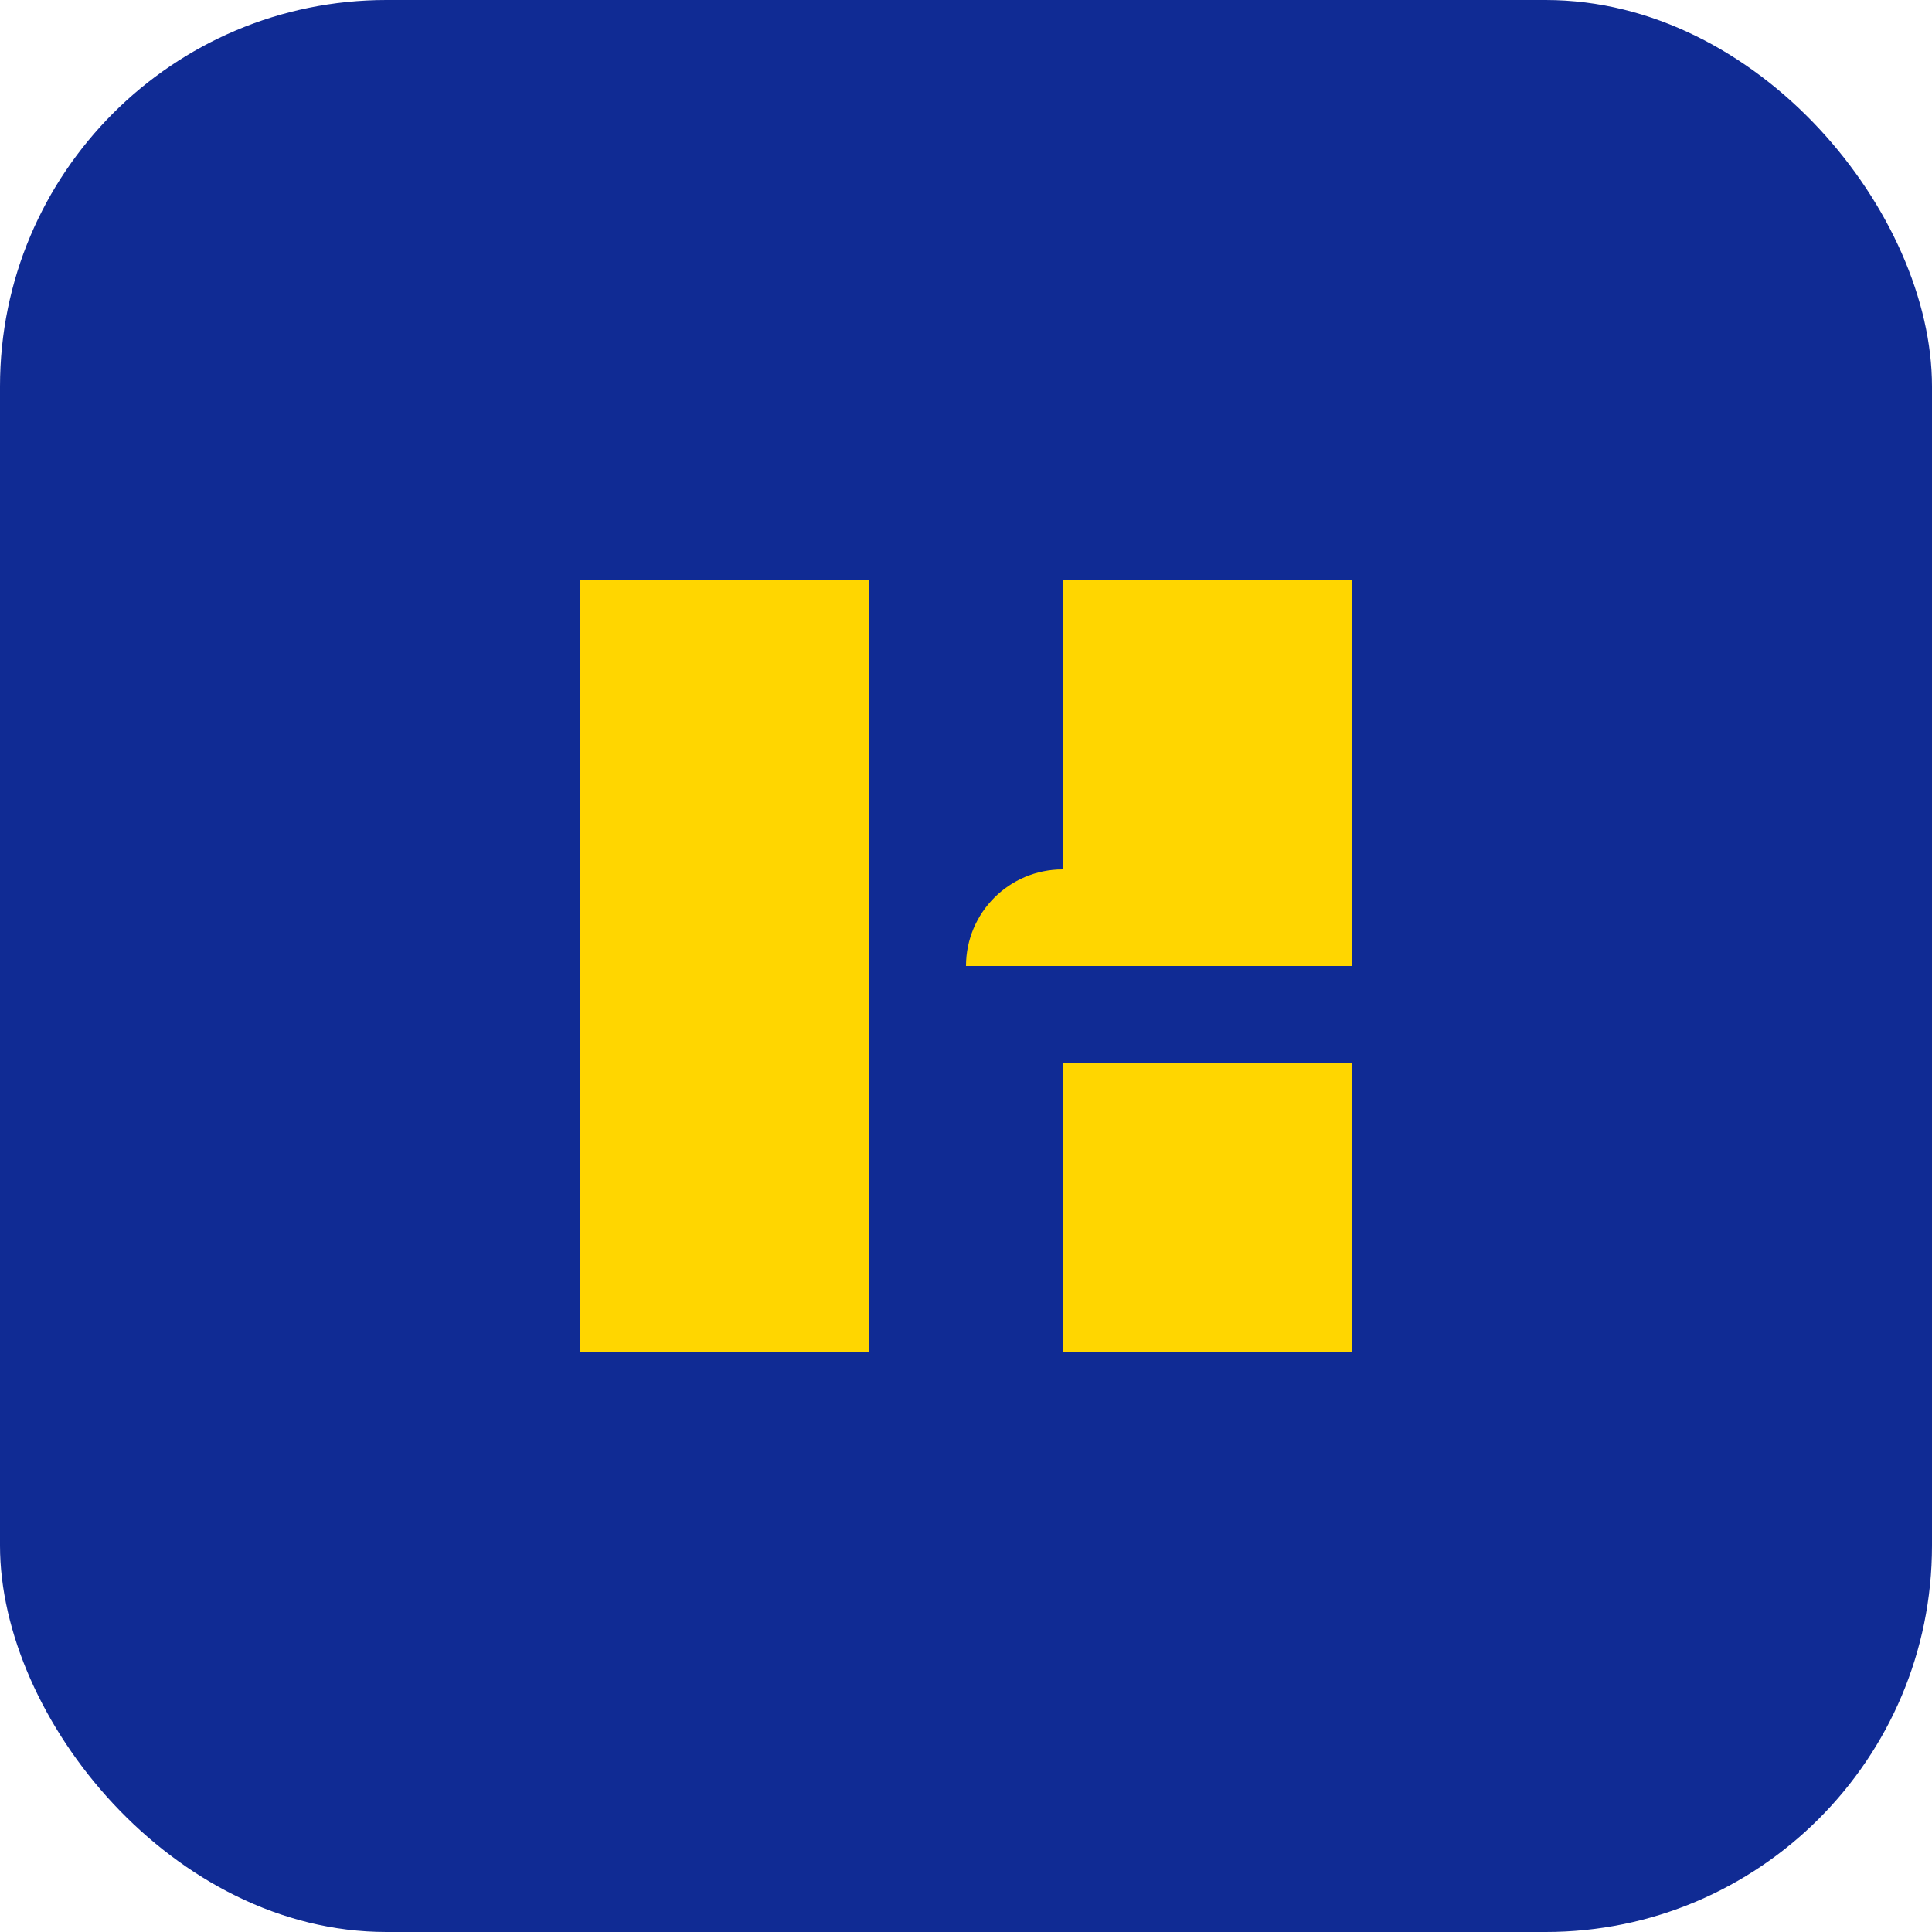
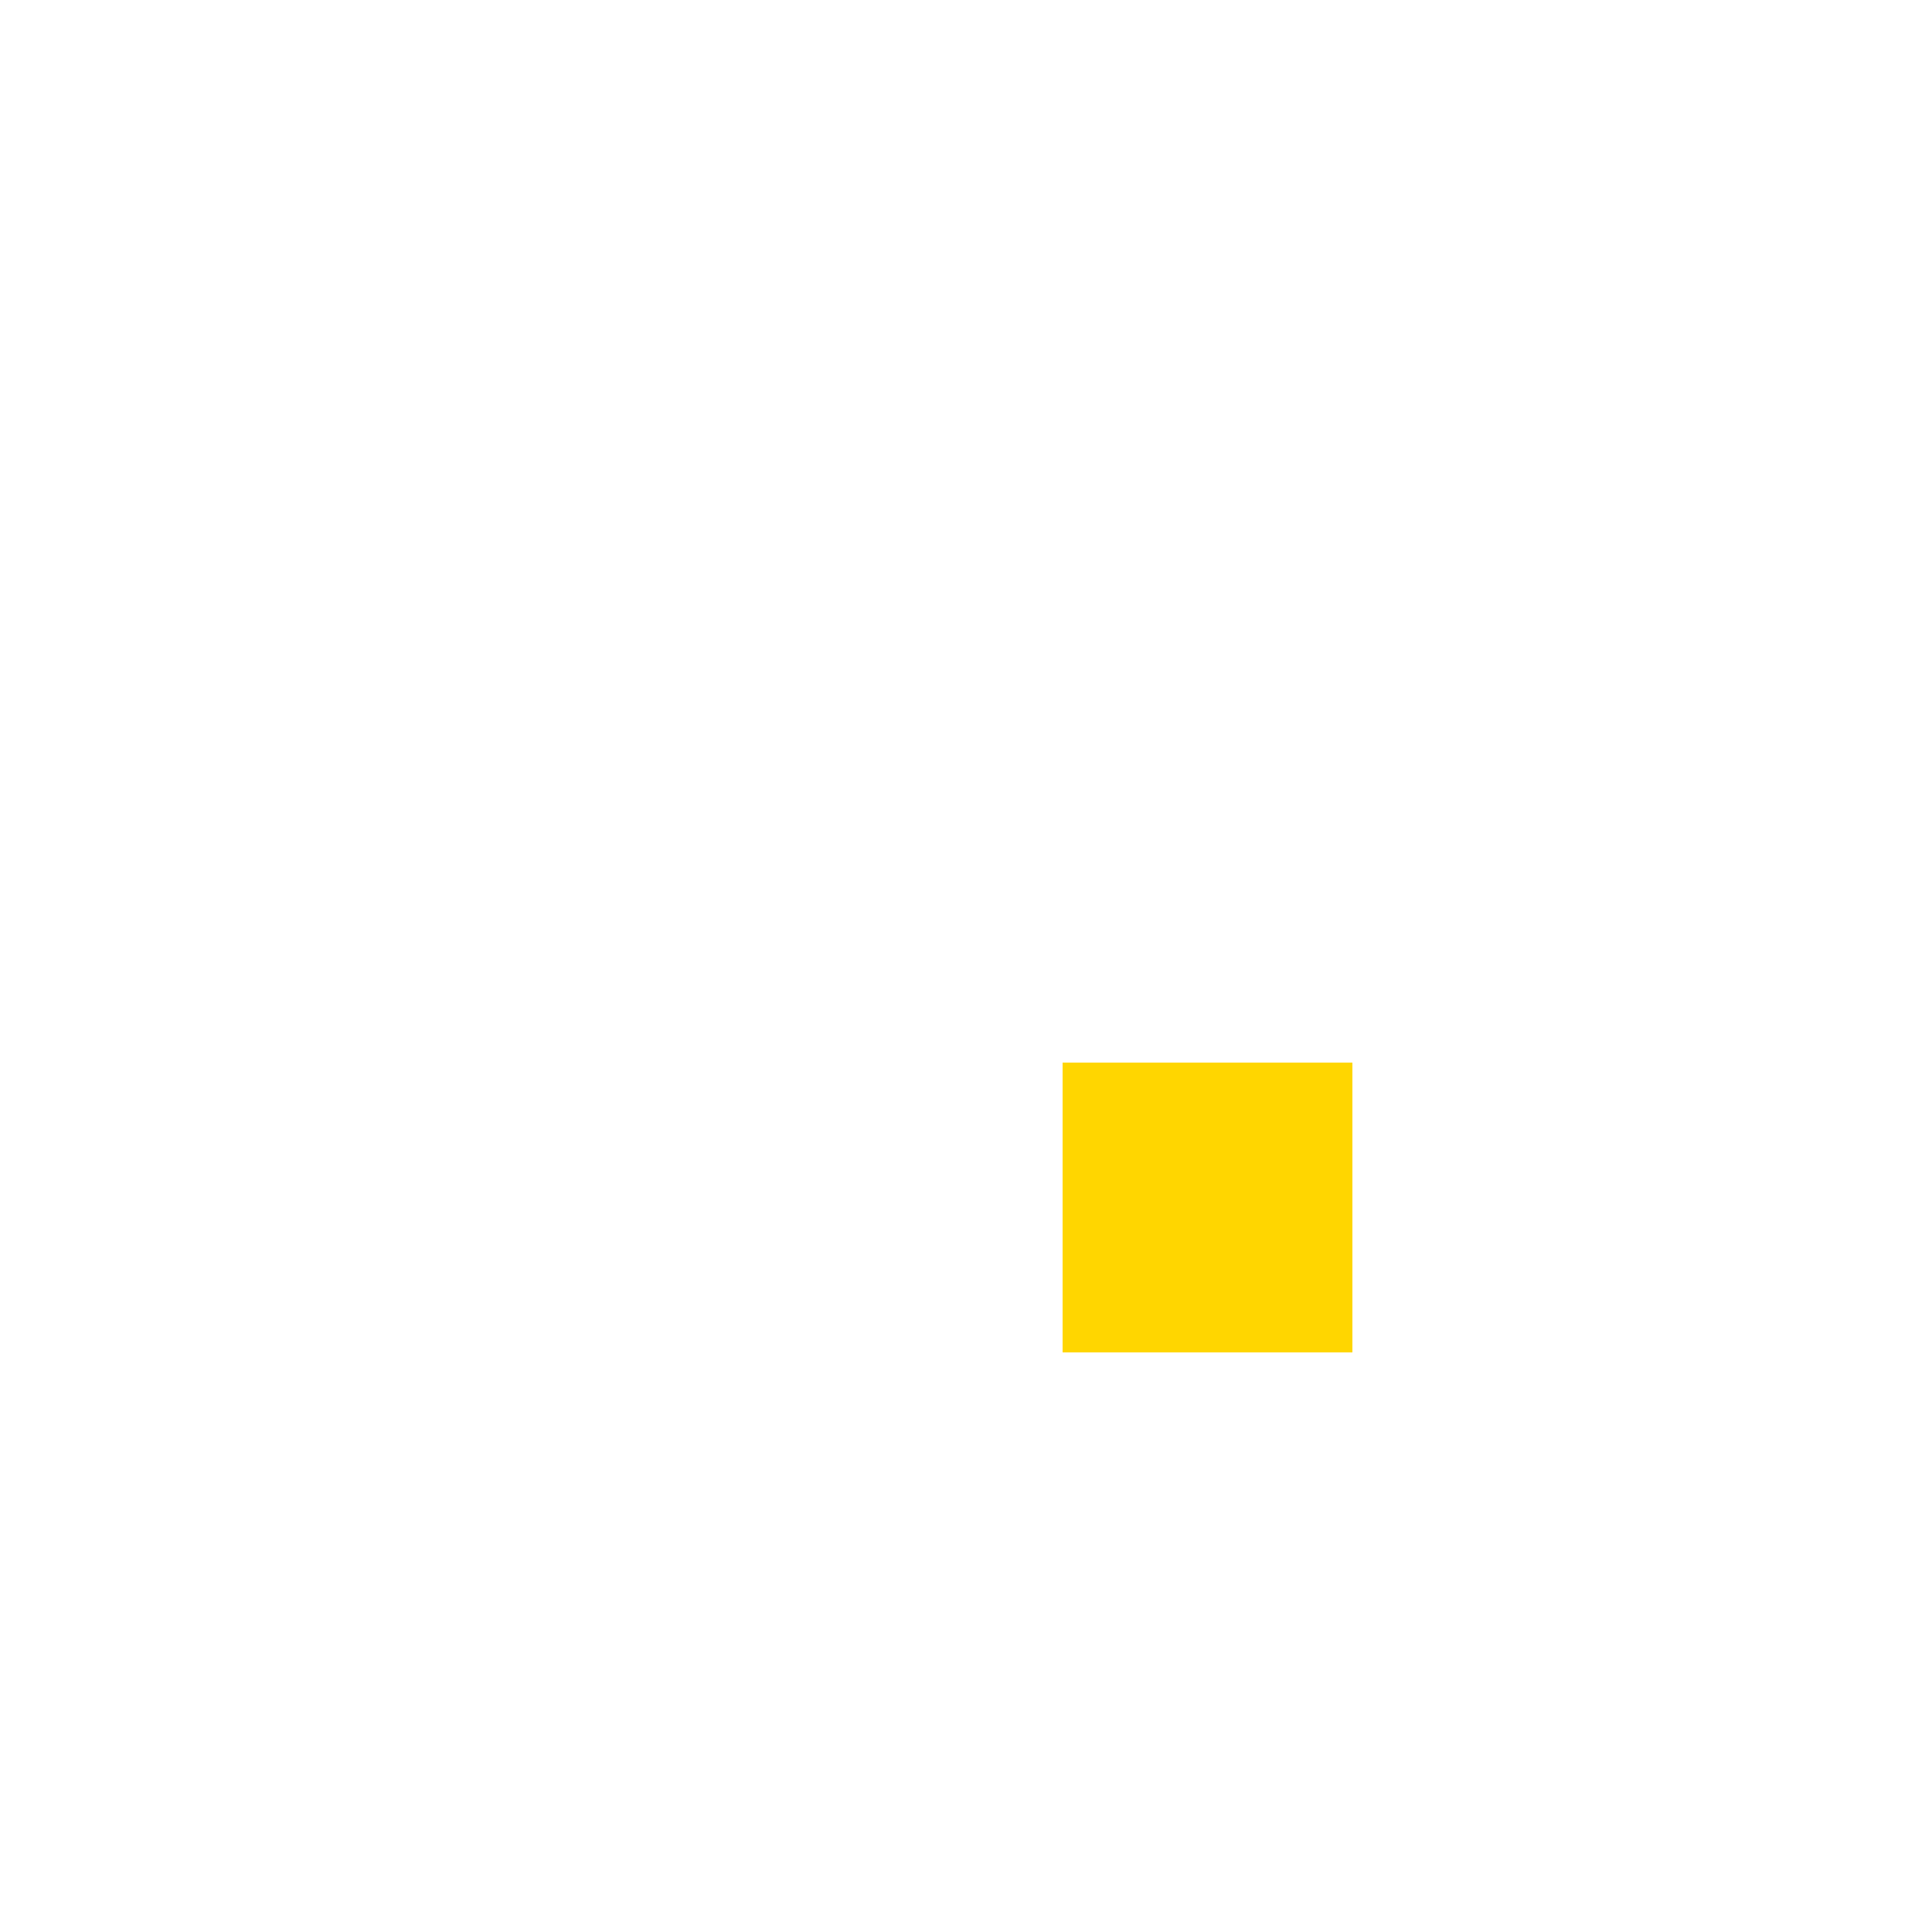
<svg xmlns="http://www.w3.org/2000/svg" width="100" height="100" viewBox="0 0 100 100" fill="none">
-   <rect width="100" height="100" rx="20" fill="#102B94" />
-   <path d="M30 30H45V70H30V30Z" fill="#FFD600" />
-   <path d="M55 30H70V50H55V30Z" fill="#FFD600" />
  <path d="M55 55H70V70H55V55Z" fill="#FFD600" />
-   <path d="M50 50C50 47.239 52.239 45 55 45H70V50H50Z" fill="#FFD600" />
</svg>